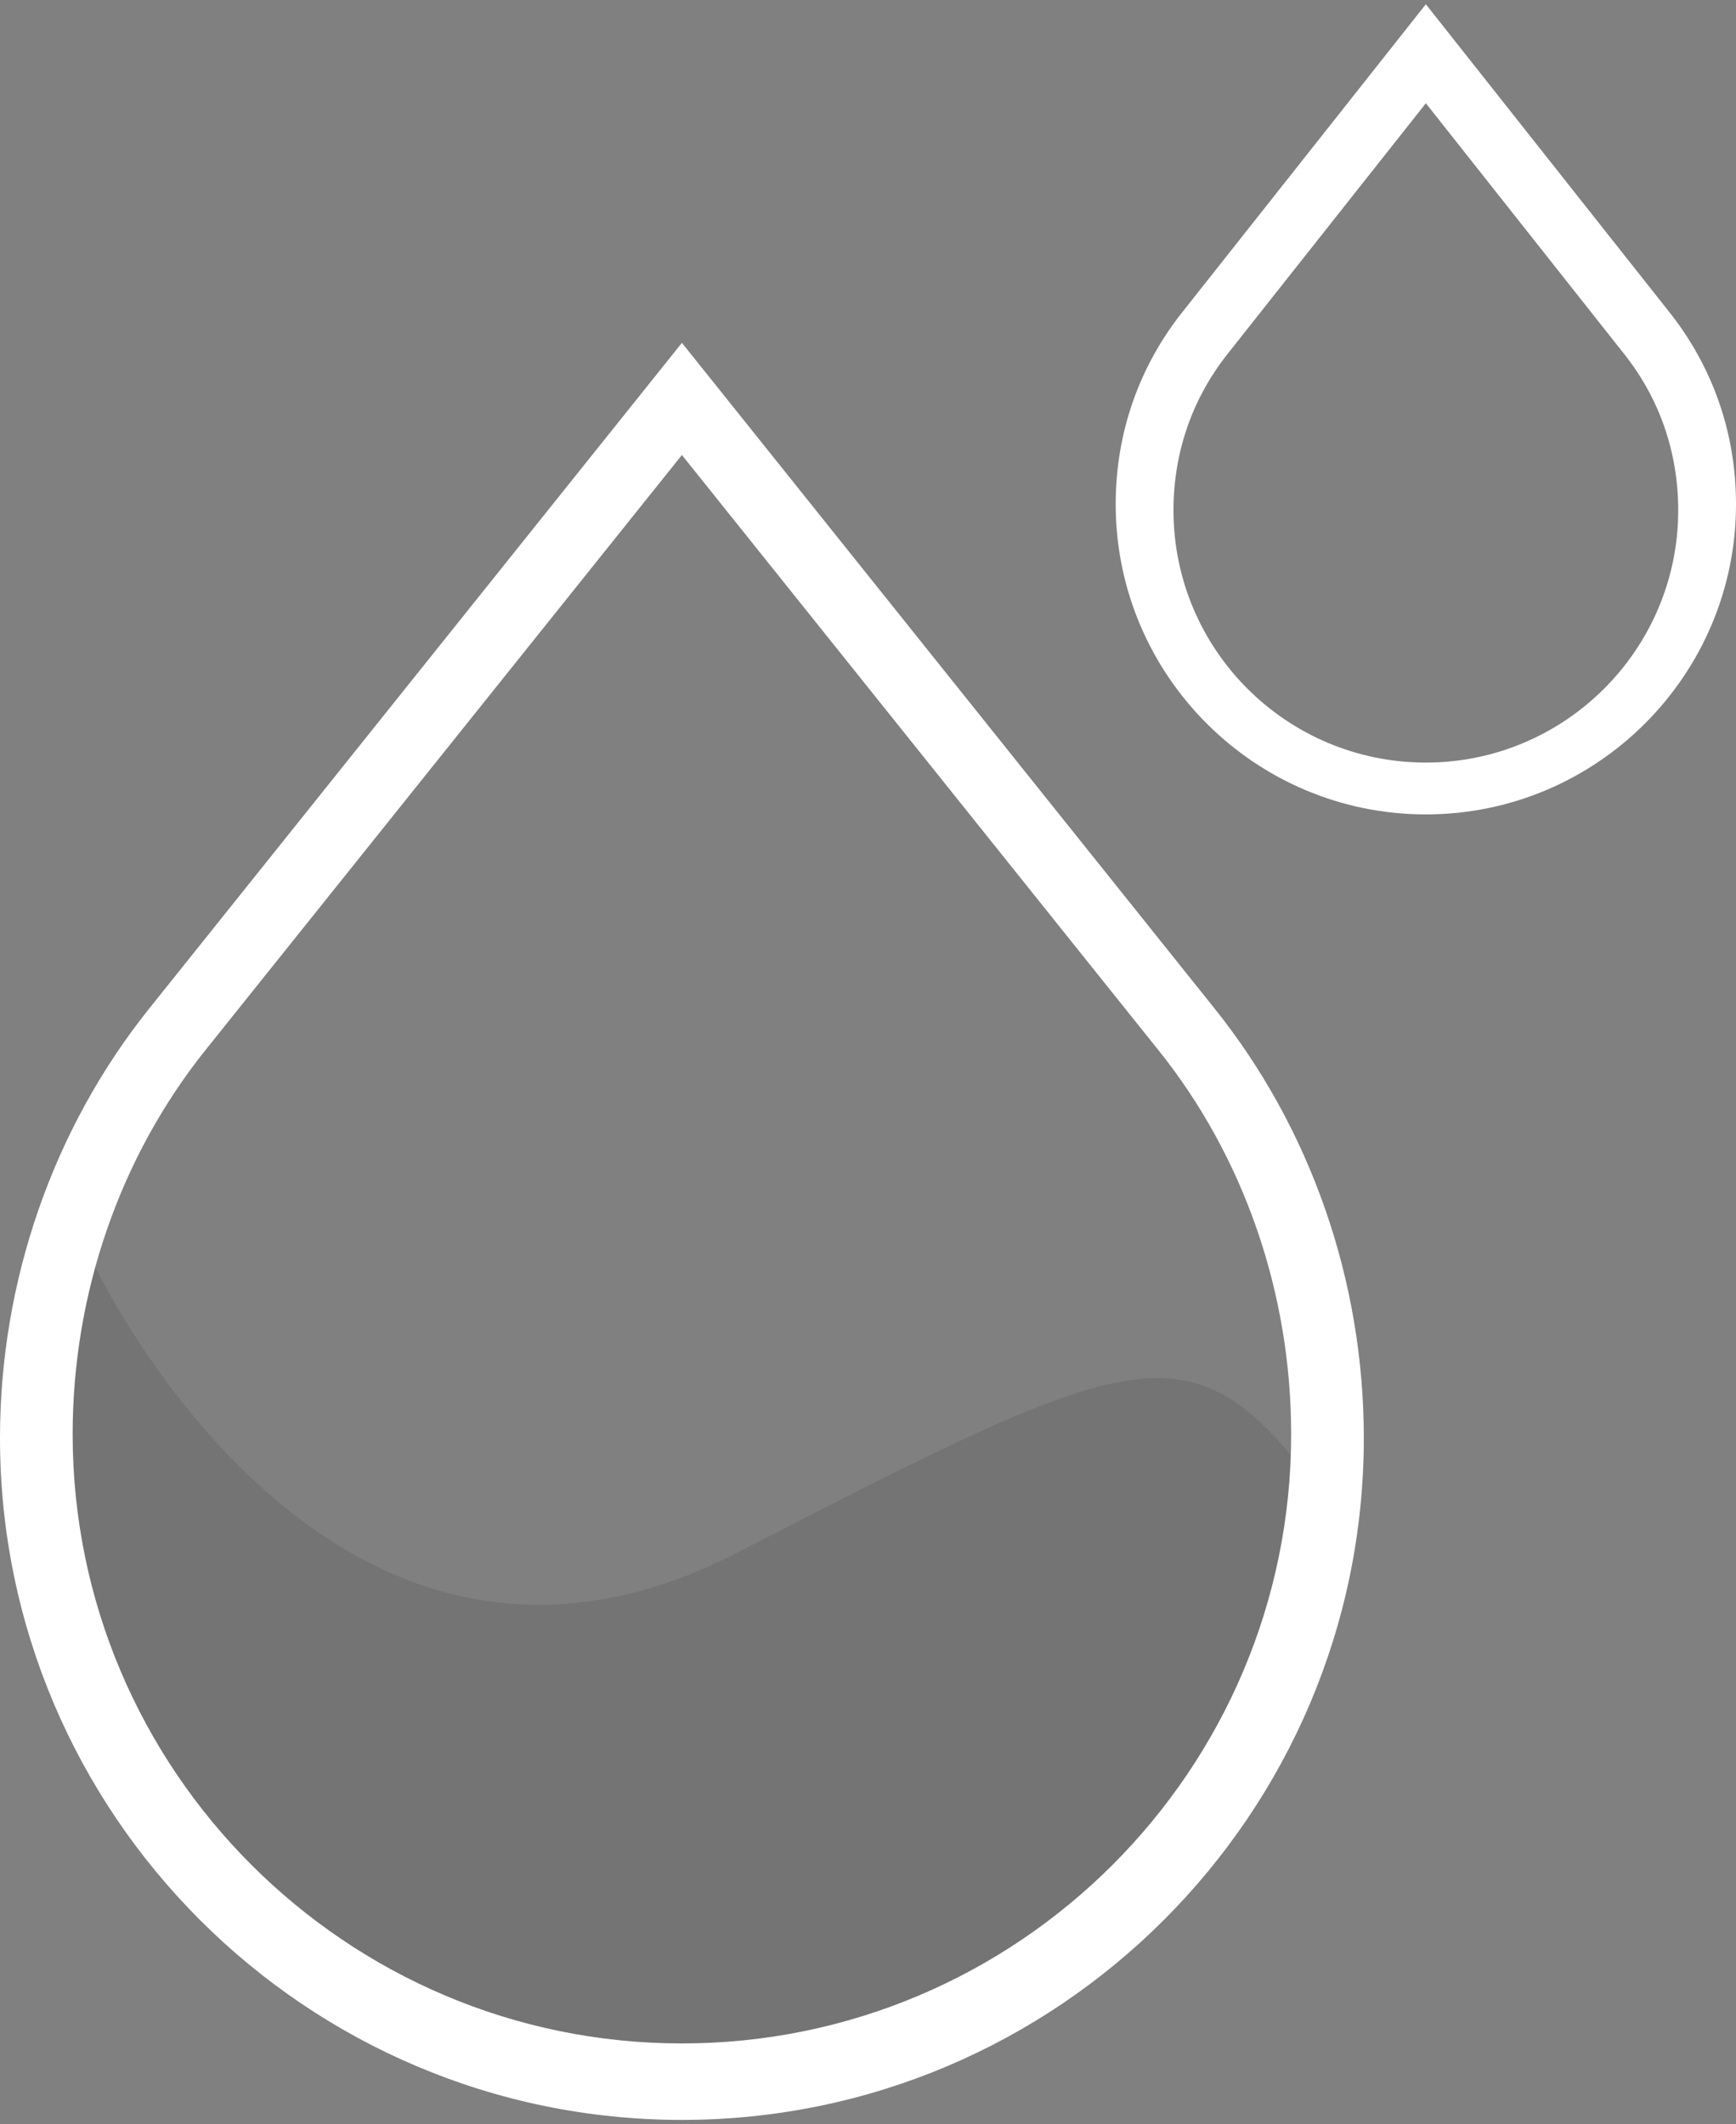
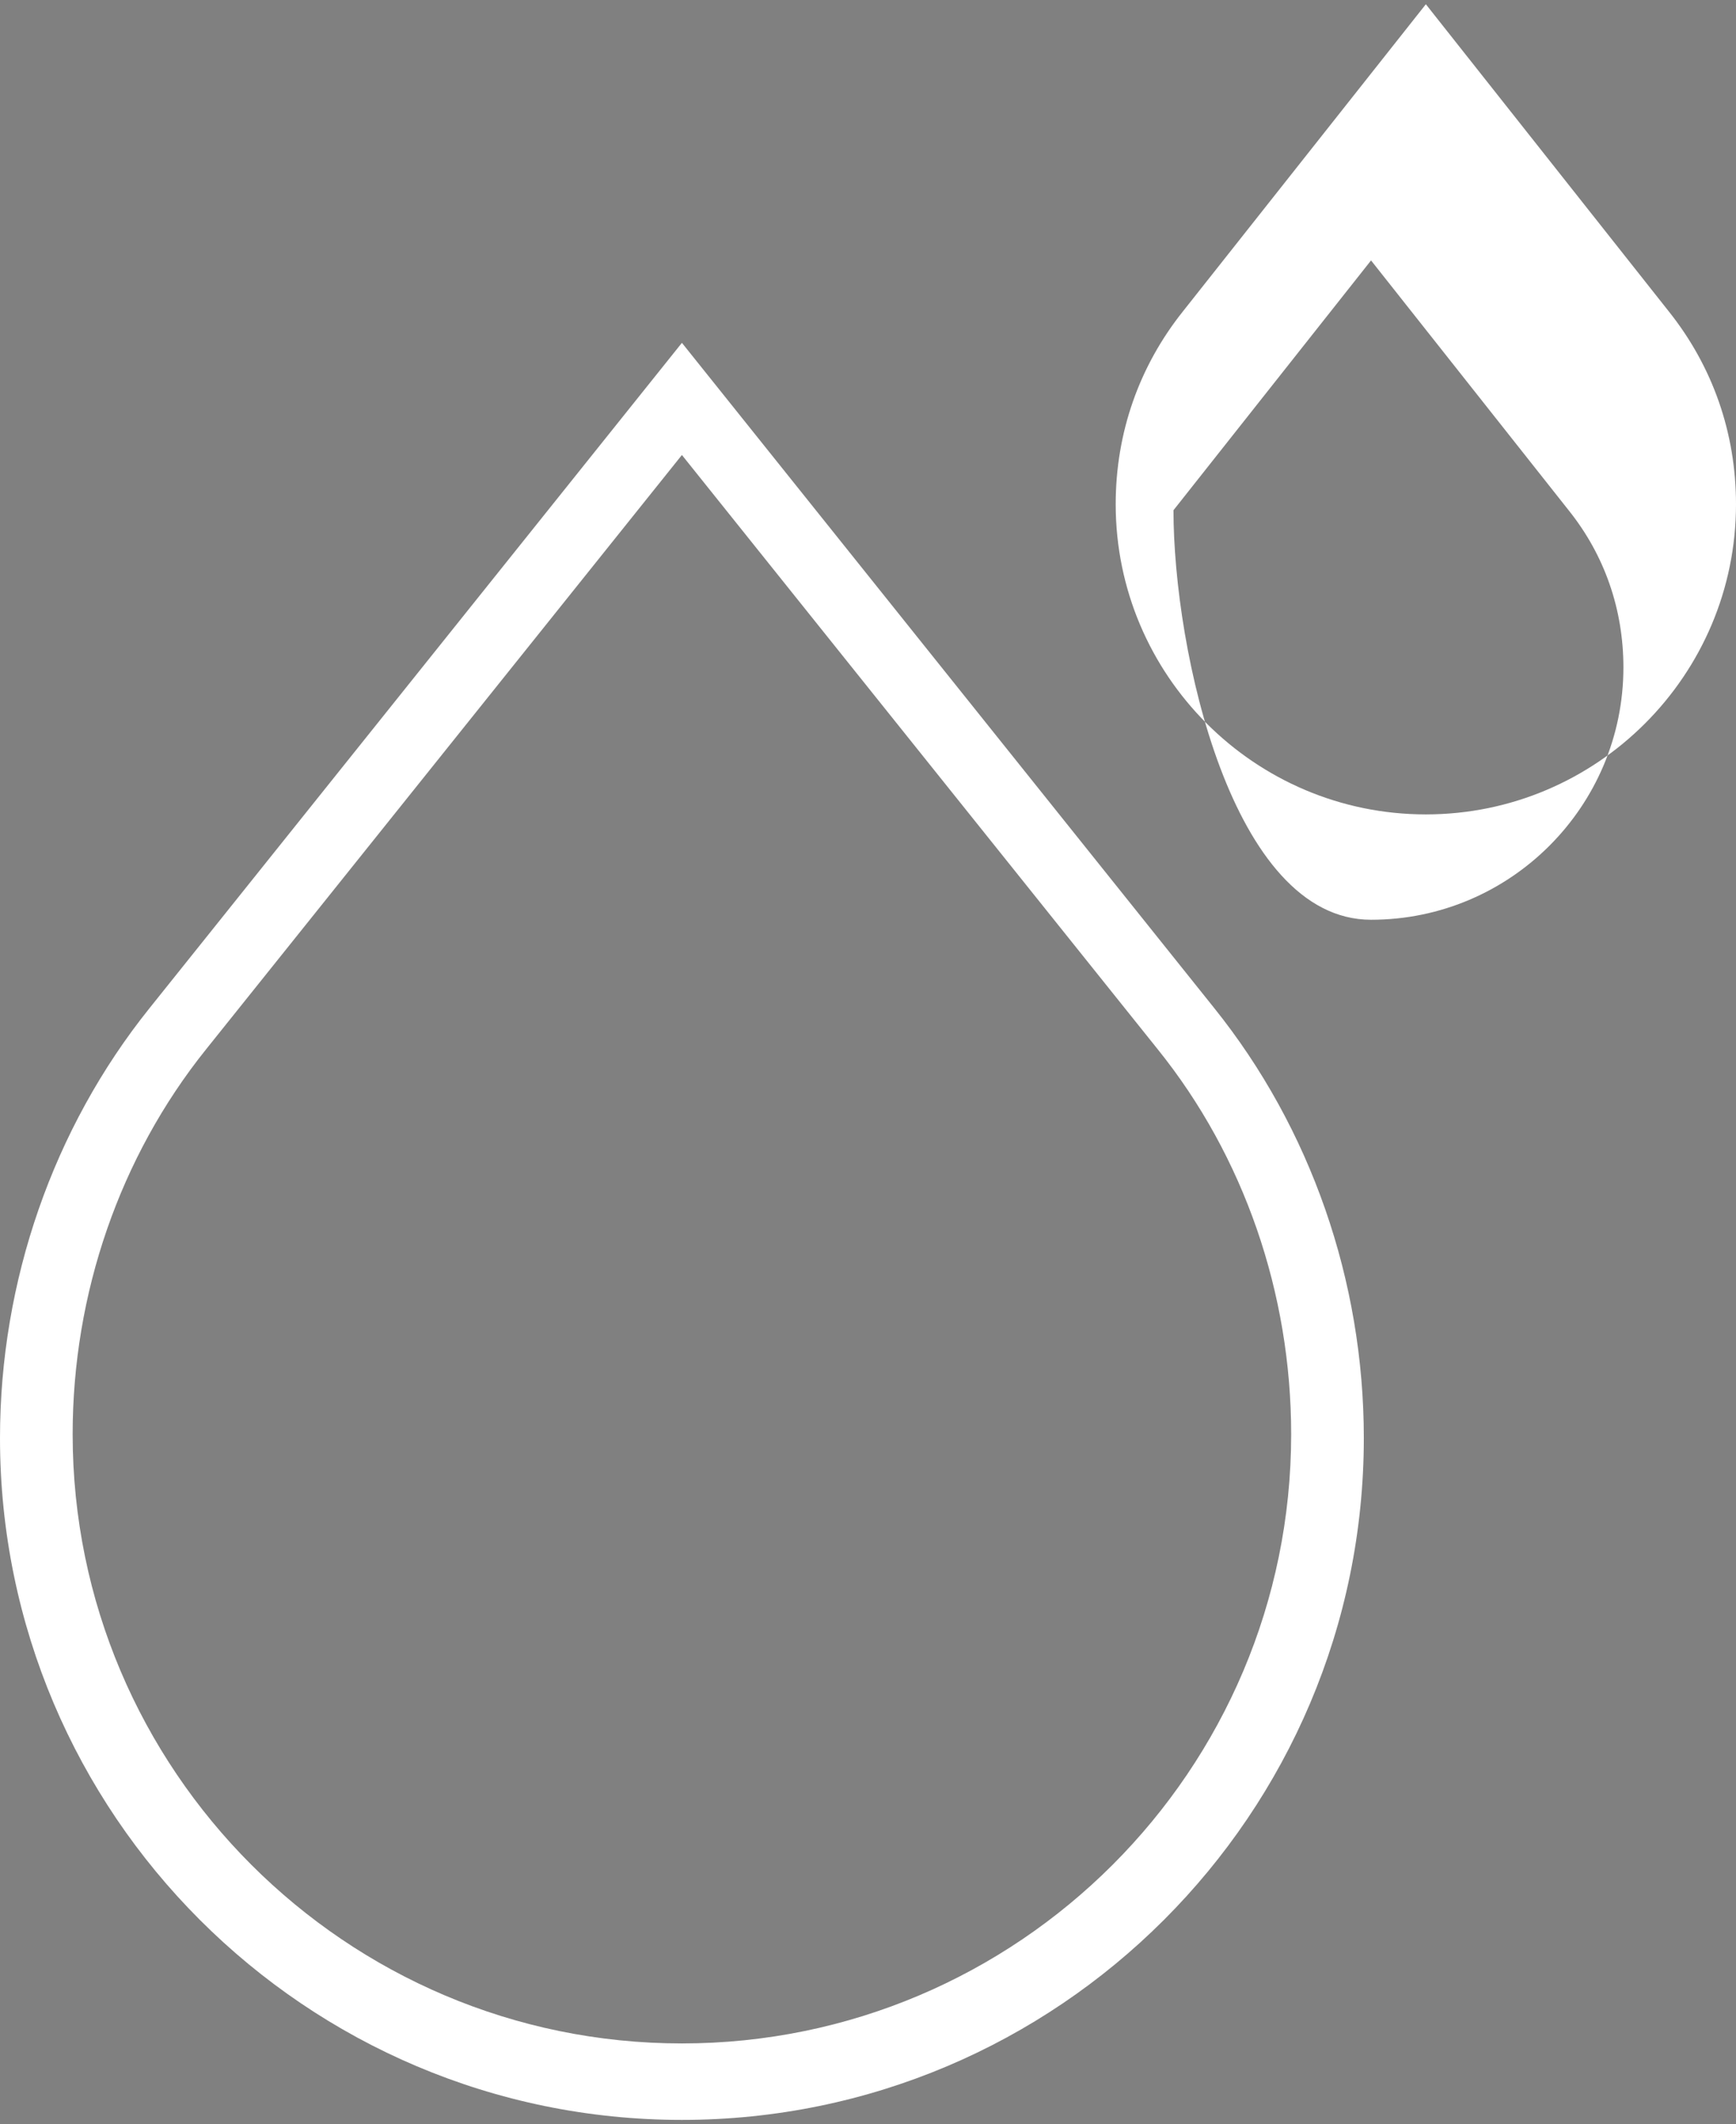
<svg xmlns="http://www.w3.org/2000/svg" version="1.1" id="Слой_1" x="0px" y="0px" viewBox="0 0 408.6 500" style="enable-background:new 0 0 408.6 500;" xml:space="preserve">
  <rect x="0" y="0" width="408.6" height="500" fill="#808080" stroke="none" />
  <style type="text/css">
	.st0{fill:#005084;}
	.st1{fill:#FFFFFF;}
	.st2{fill:#E8E8E8;}
	.st3{opacity:9.000000e-02;}
	.st4{fill:#F9C642;}
</style>
  <g>
-     <path class="st3" d="M21.5,296.4c0,0,54.9,119.1,152,69.1s107.4-55,139.1-11.7c0,0-34.2,172.4-178.3,130   C-24.5,437,21.5,296.4,21.5,296.4z" />
    <g>
      <path class="st1" d="M35.2,237.3C12.5,265.6,0,301.6,0,338.5C0,427,72,499,160.5,499S321,427,321,338.5c0-37-12.5-72.9-35.2-101.2    L160.5,80.7L35.2,237.3z M303.9,337.6c0,79.1-64.3,143.4-143.4,143.4S17.1,416.6,17.1,337.6c0-33.1,11.1-65.3,31.4-90.6l112-139.9    l112,139.9C292.8,272.2,303.9,304.4,303.9,337.6z" />
-       <path class="st1" d="M408.6,118.7c0-16.8-5.5-32.5-15.9-45.5L335.6,1l-57.1,72.2c-10.4,13-15.9,28.7-15.9,45.5    c0,40.2,32.7,73,73,73S408.6,158.9,408.6,118.7z M276.2,120.1c0-13.7,4.5-26.5,12.9-37l46.5-58.8l46.5,58.8    c8.5,10.6,12.9,23.4,12.9,37c0,32.7-26.6,59.4-59.4,59.4S276.2,152.9,276.2,120.1z" />
+       <path class="st1" d="M408.6,118.7c0-16.8-5.5-32.5-15.9-45.5L335.6,1l-57.1,72.2c-10.4,13-15.9,28.7-15.9,45.5    c0,40.2,32.7,73,73,73S408.6,158.9,408.6,118.7z M276.2,120.1l46.5-58.8l46.5,58.8    c8.5,10.6,12.9,23.4,12.9,37c0,32.7-26.6,59.4-59.4,59.4S276.2,152.9,276.2,120.1z" />
    </g>
  </g>
</svg>